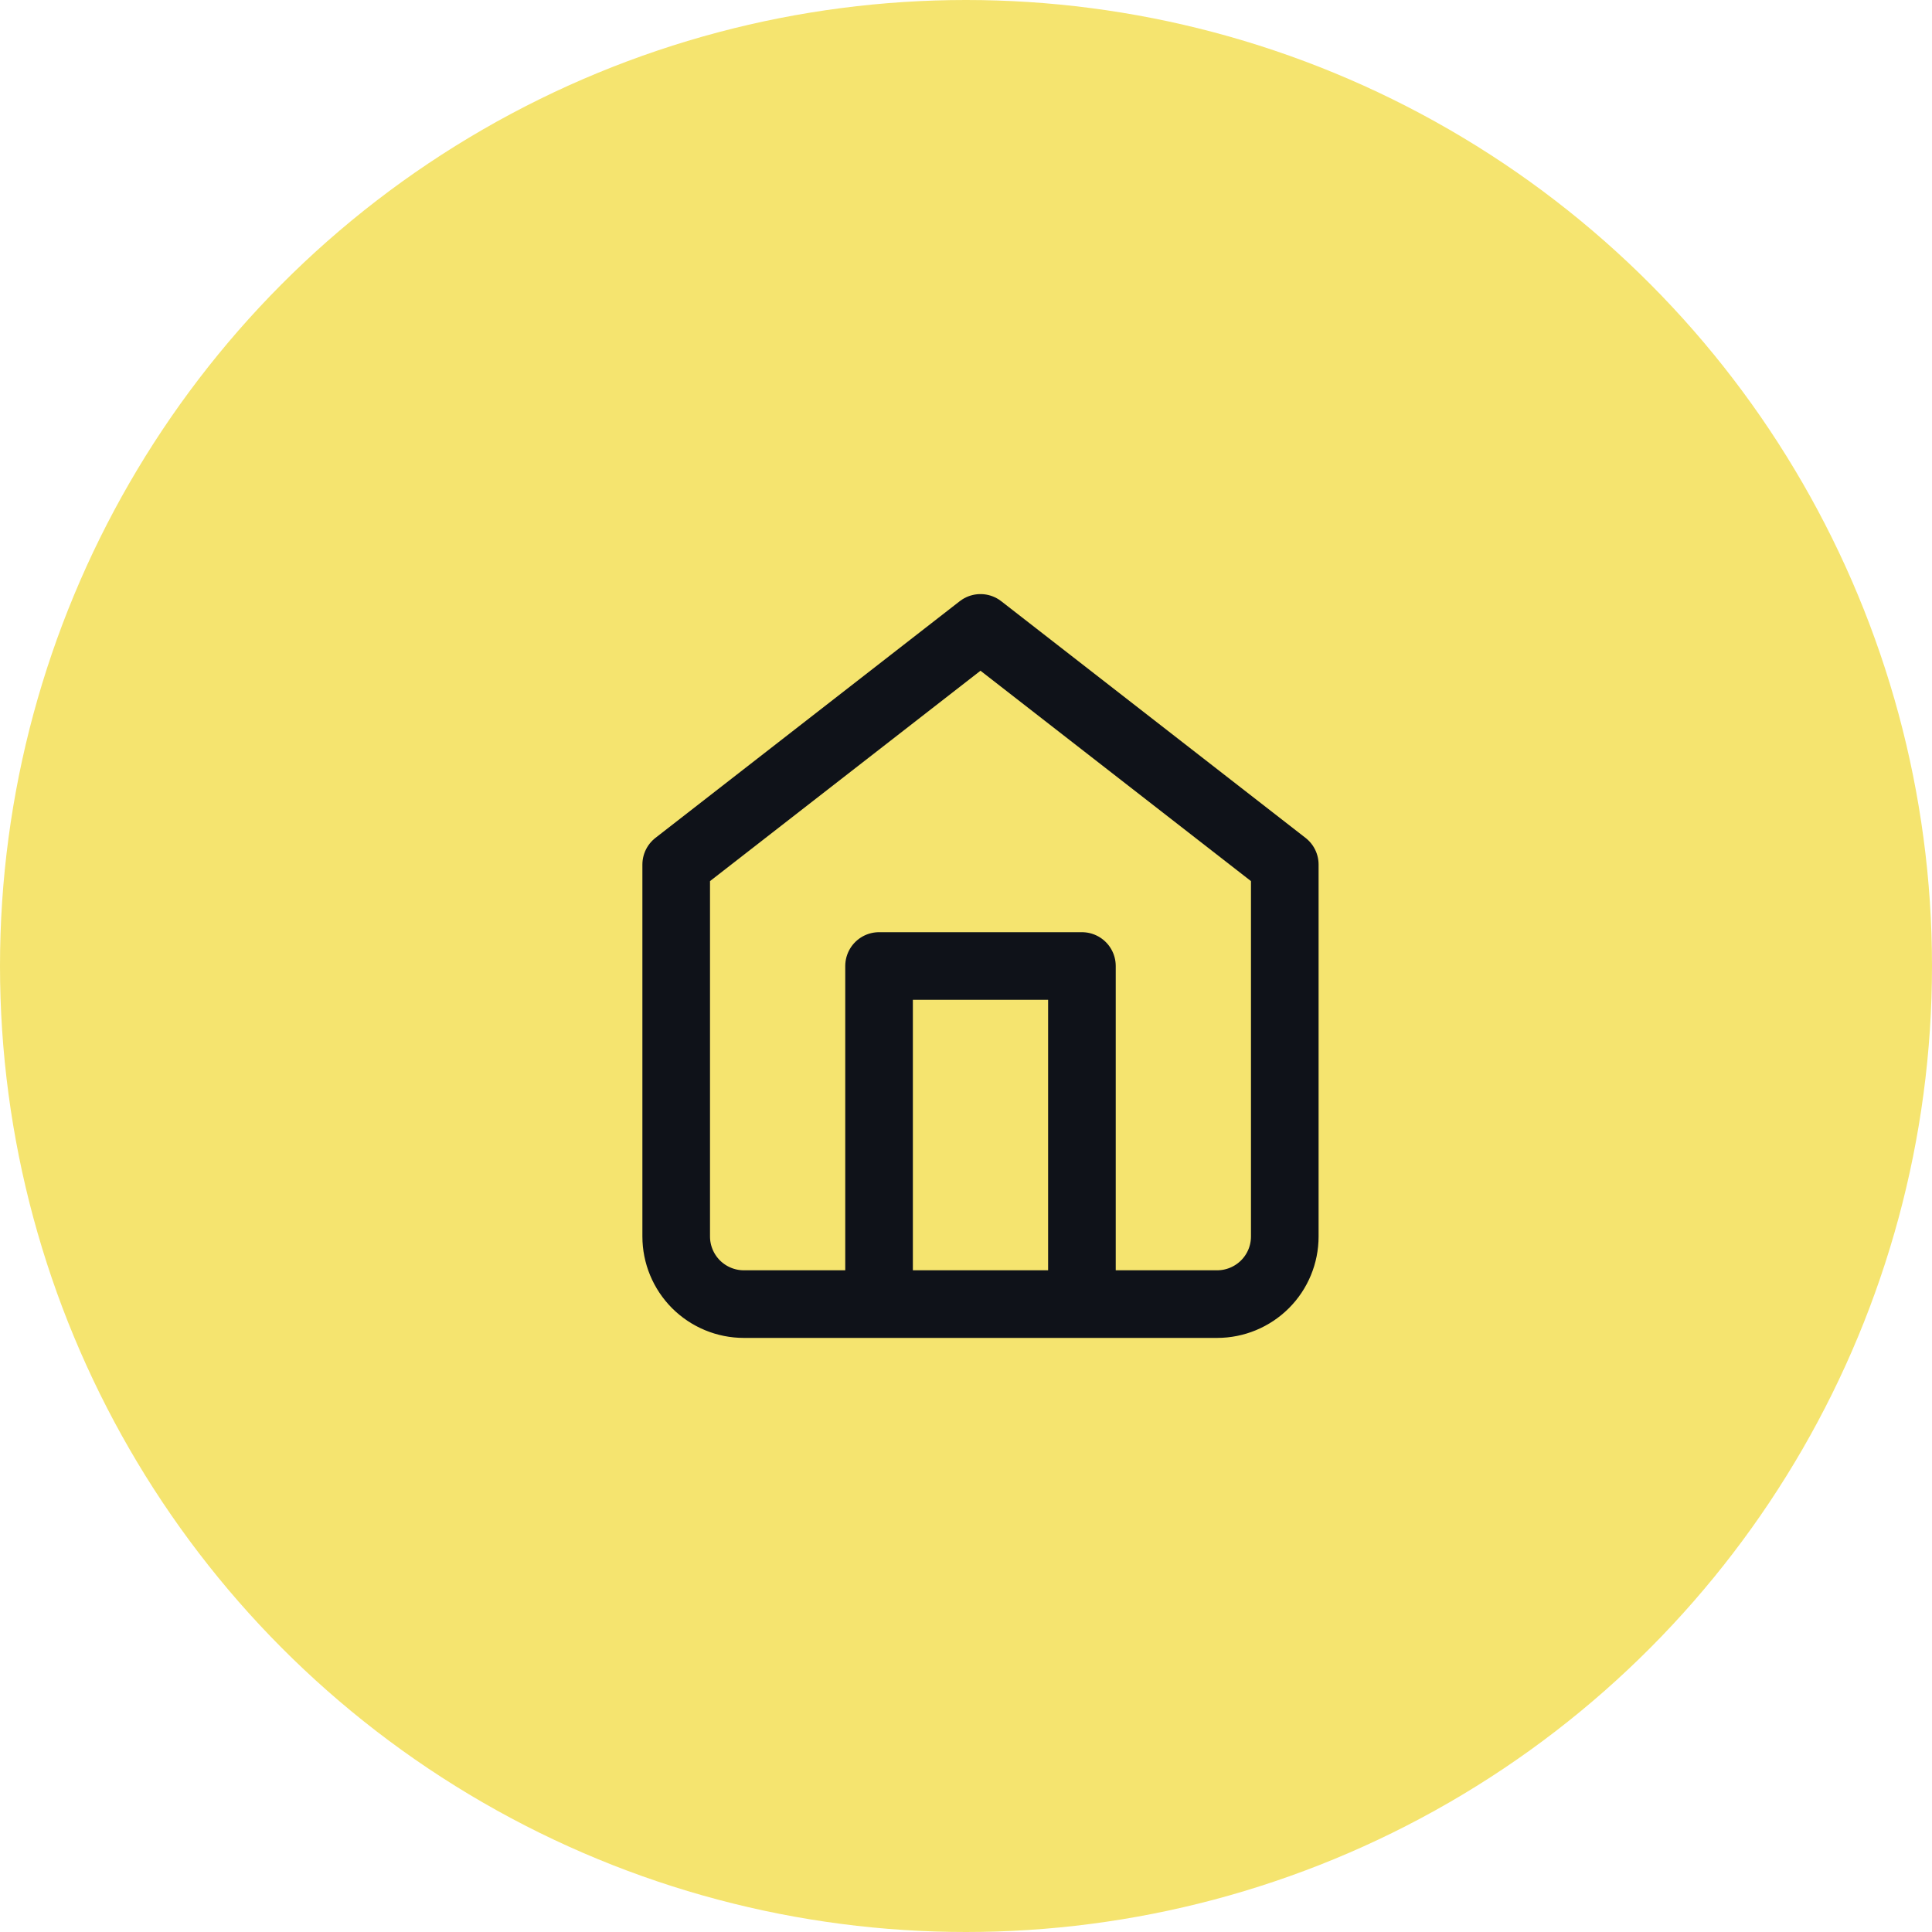
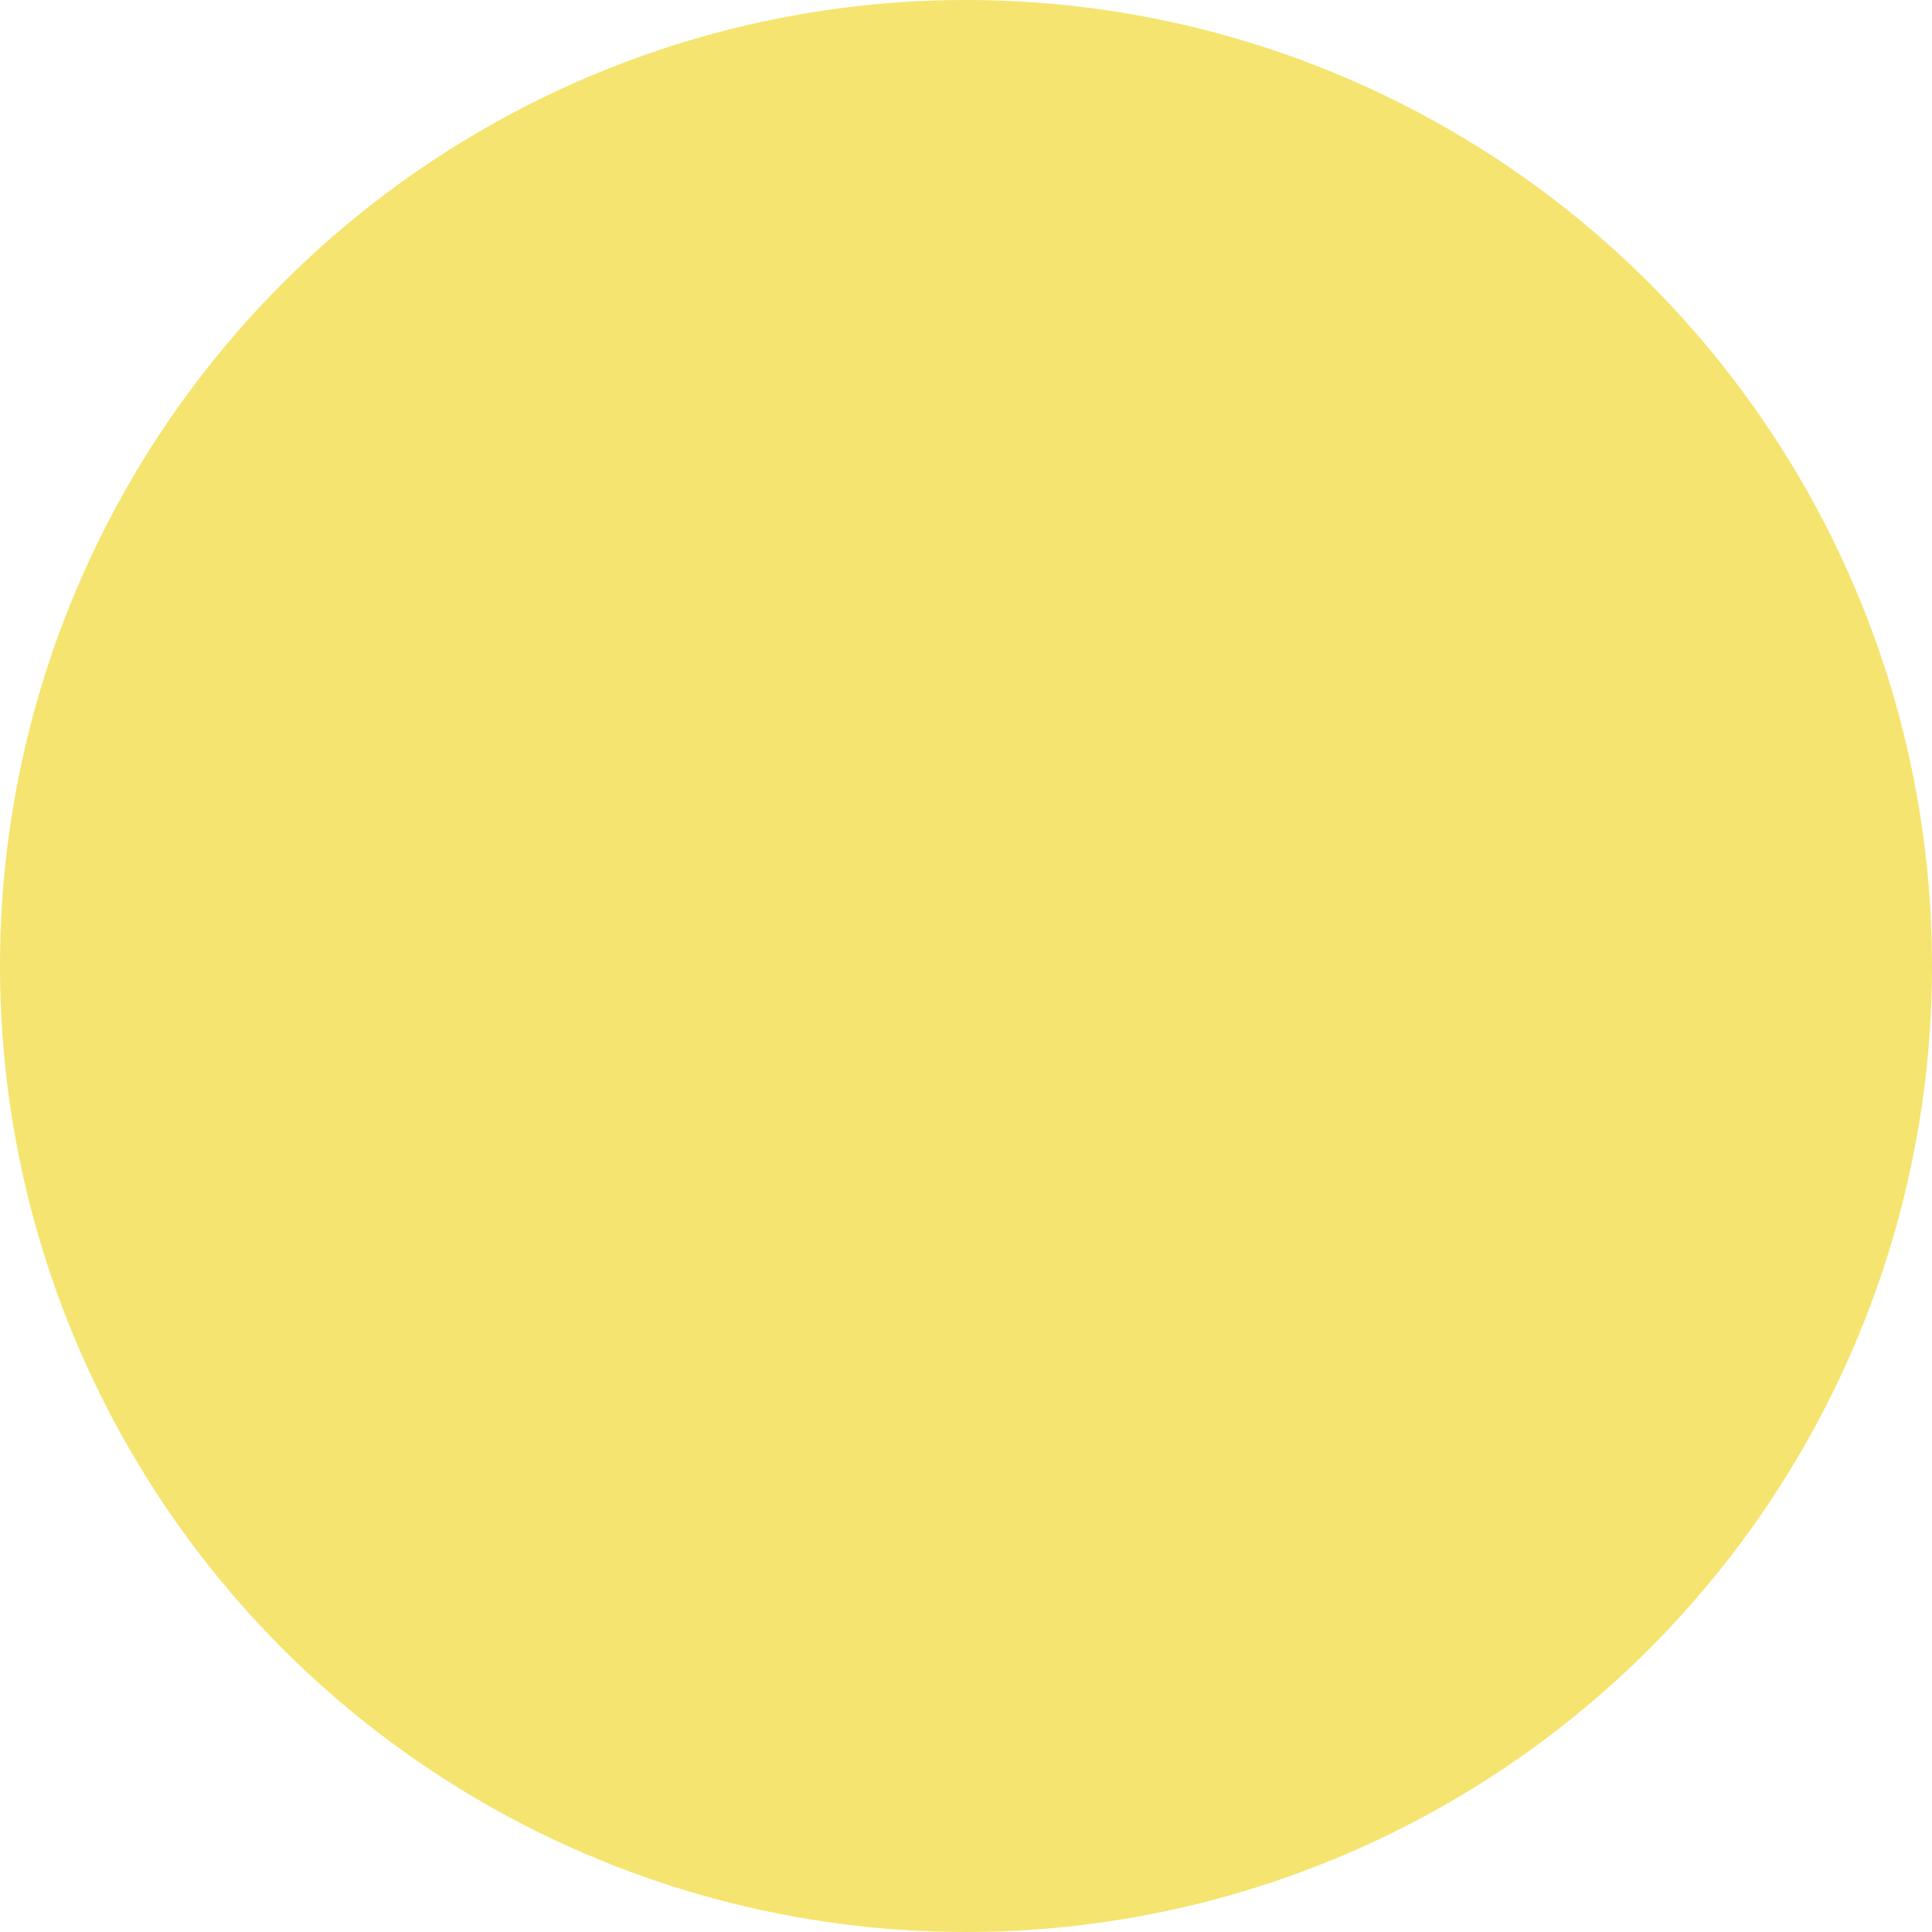
<svg xmlns="http://www.w3.org/2000/svg" width="40" height="40" viewBox="0 0 40 40" fill="none">
  <circle cx="20" cy="20" r="20" fill="#F5E46F" />
-   <path d="M18.2 27V20H22.4V27M14 17.9L20.3 13L26.6 17.9V25.6C26.6 25.971 26.453 26.327 26.19 26.59C25.927 26.852 25.571 27 25.2 27H15.4C15.029 27 14.673 26.852 14.41 26.59C14.148 26.327 14 25.971 14 25.6V17.9Z" stroke="#0F1219" stroke-width="1.4" stroke-linecap="round" stroke-linejoin="round" />
</svg>